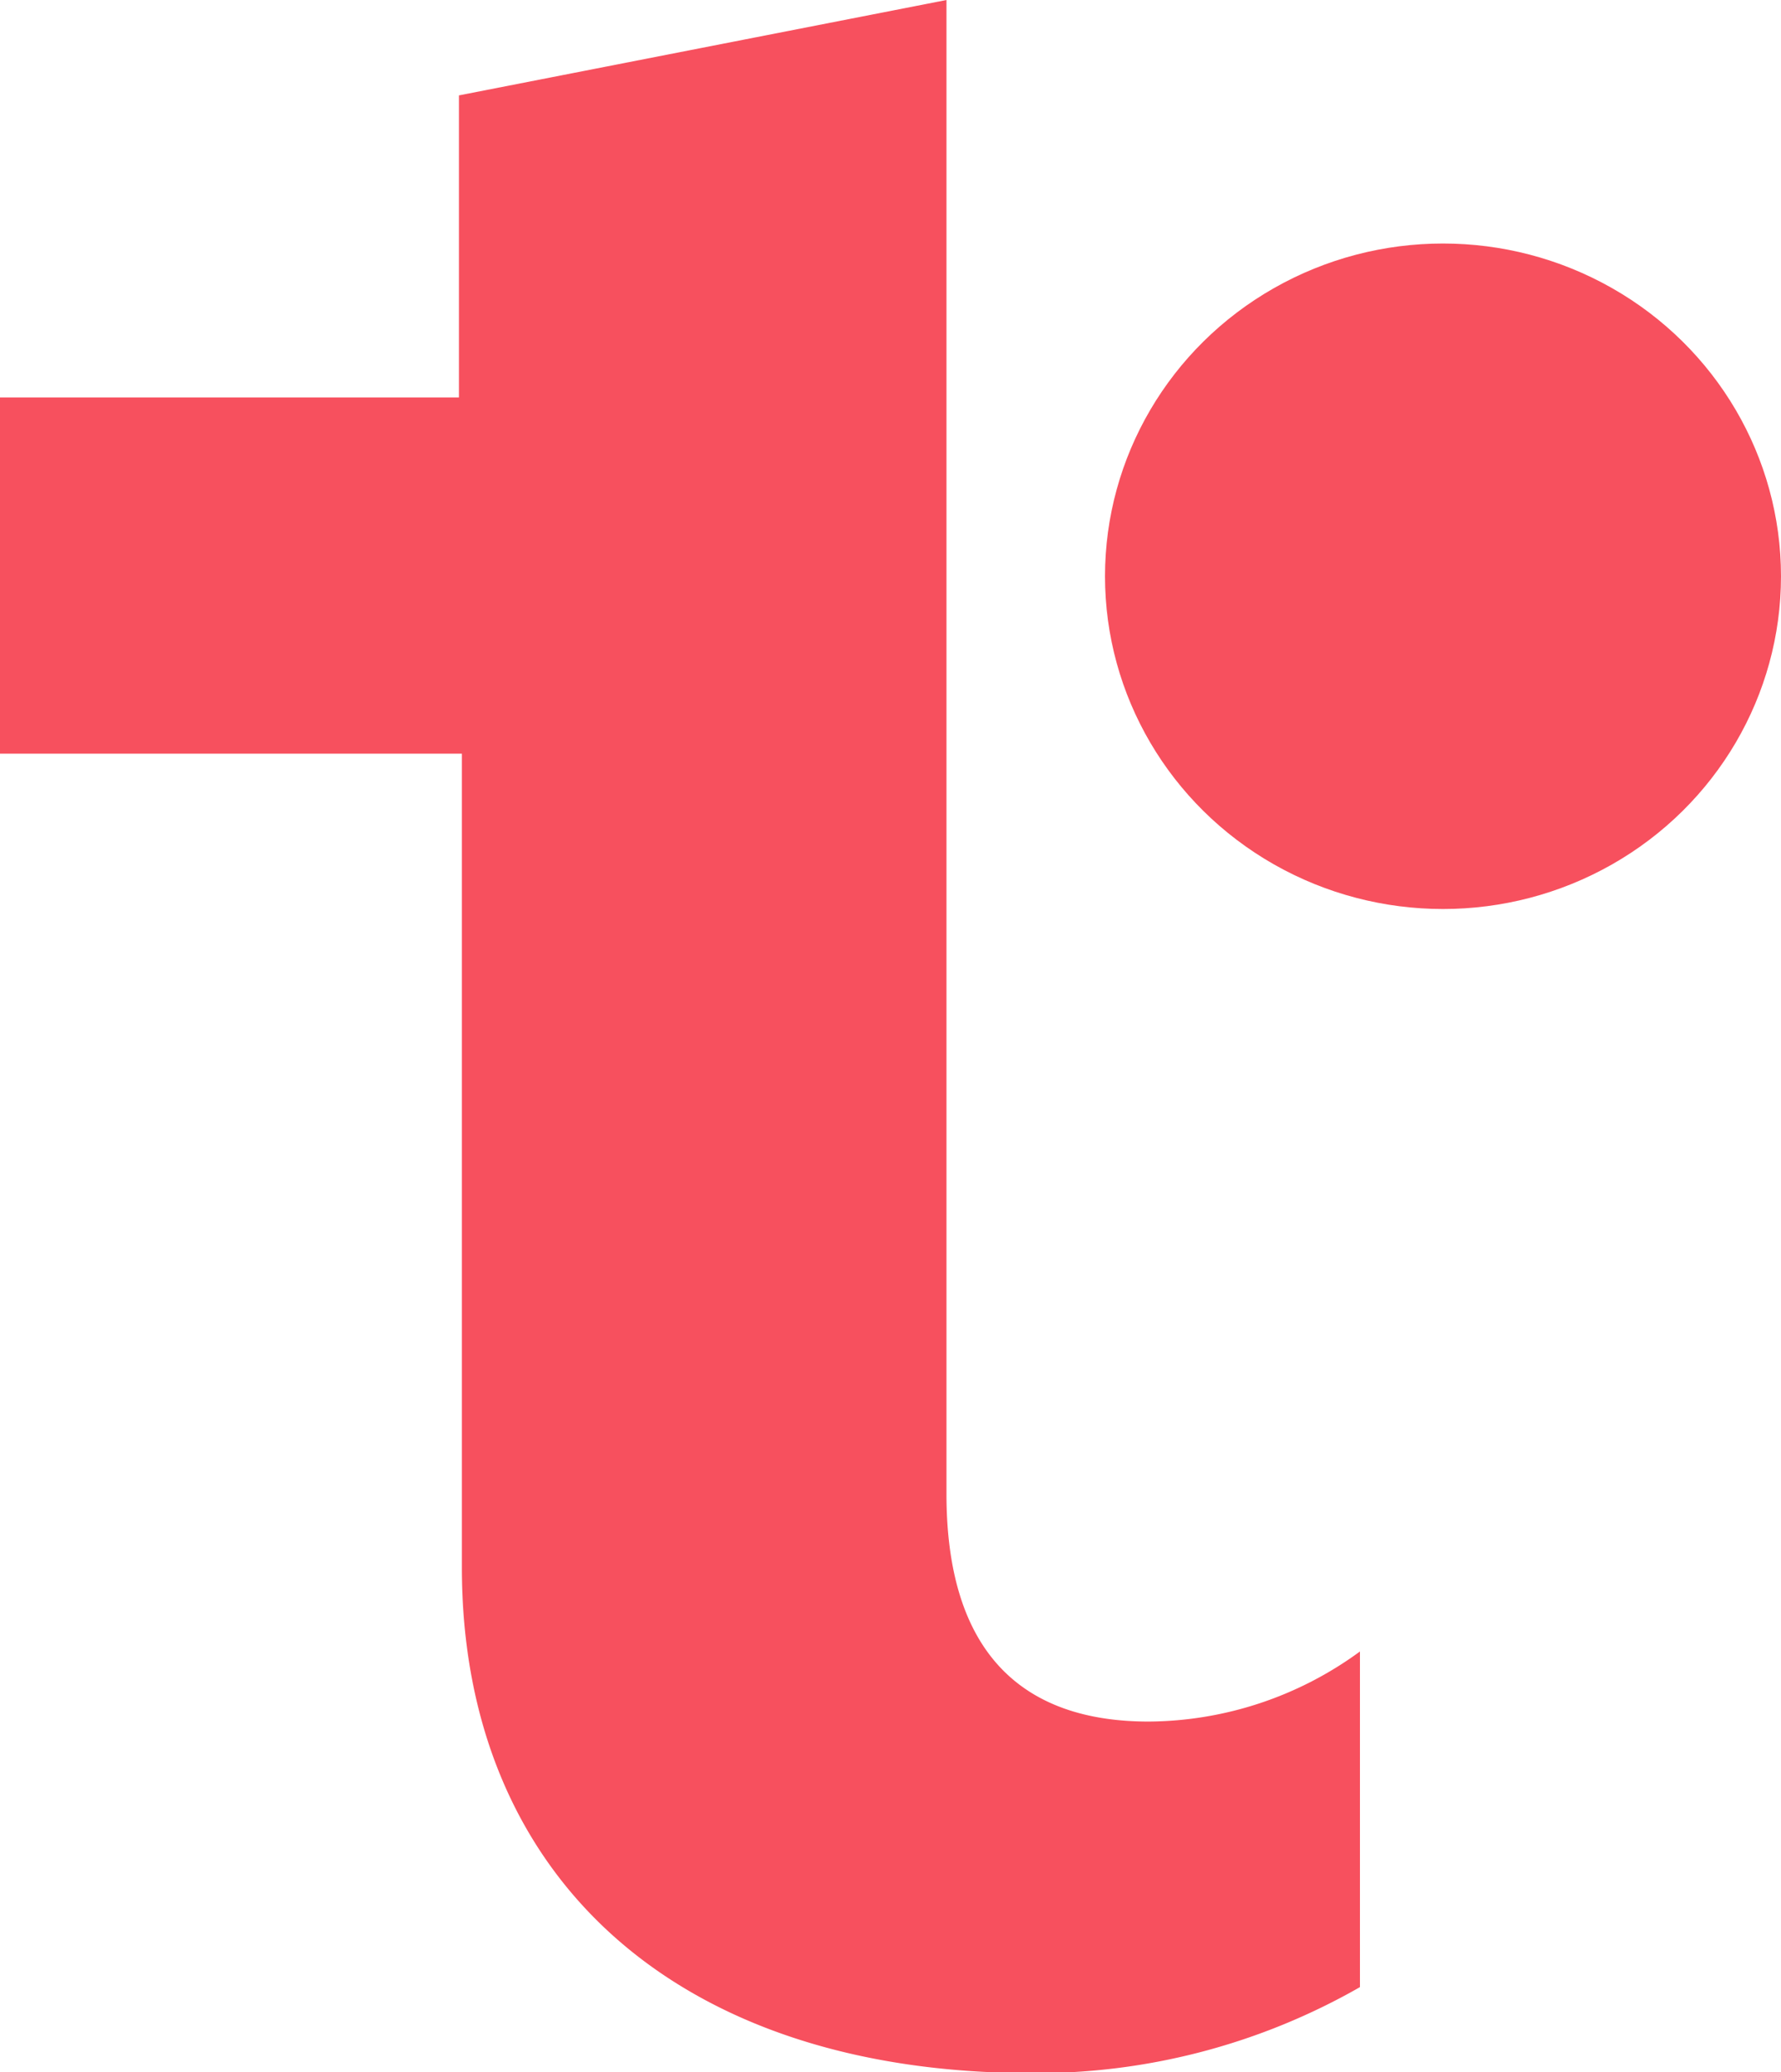
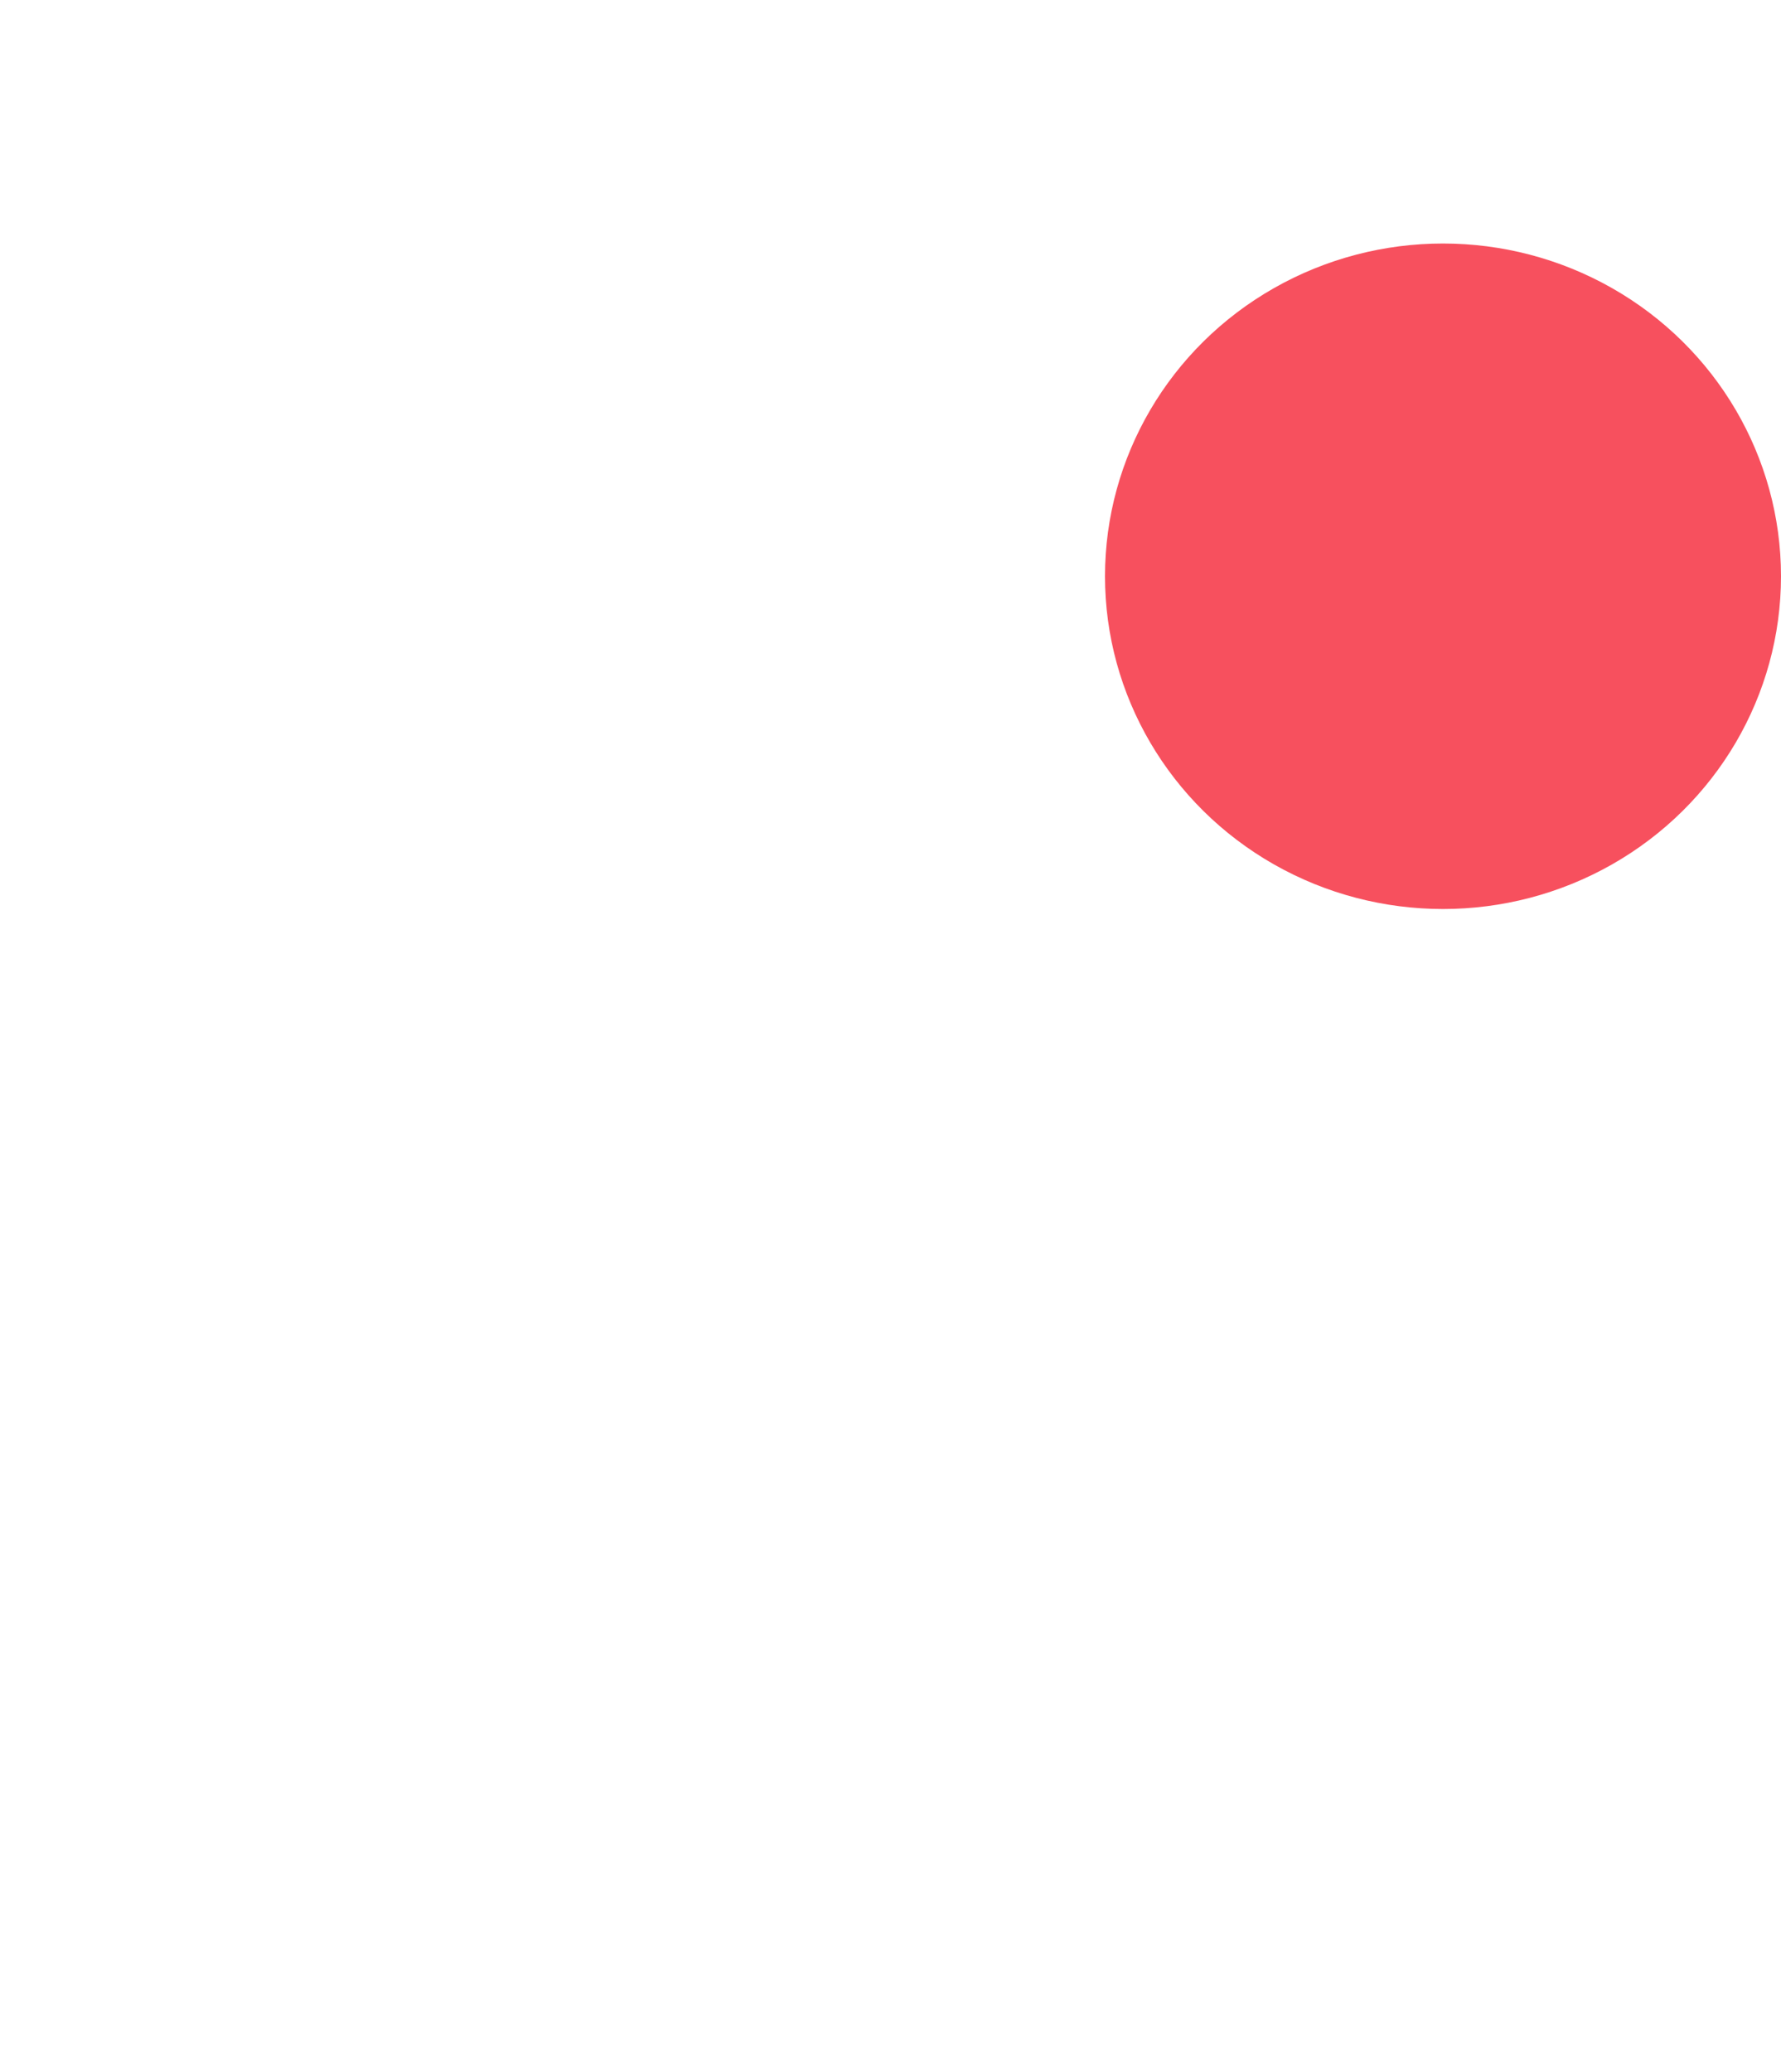
<svg xmlns="http://www.w3.org/2000/svg" id="Ebene_1" data-name="Ebene 1" viewBox="0 0 49.32 57.35">
  <defs>
    <style>.cls-1{fill:#f7505e;}</style>
  </defs>
  <title>t.logo</title>
  <ellipse class="cls-1" cx="39.96" cy="15.95" rx="9.36" ry="9.21" />
-   <path class="cls-1" d="M26.21,41.35V37.49h0V0L12.71,2.64V11H0v9.86H12.79V37.49h0v5.89c0,8.54,5.92,14,15.79,14A18.06,18.06,0,0,0,37.66,55V45.71a10,10,0,0,1-5.85,1.94C28.34,47.65,26.21,45.78,26.21,41.35Z" />
</svg>